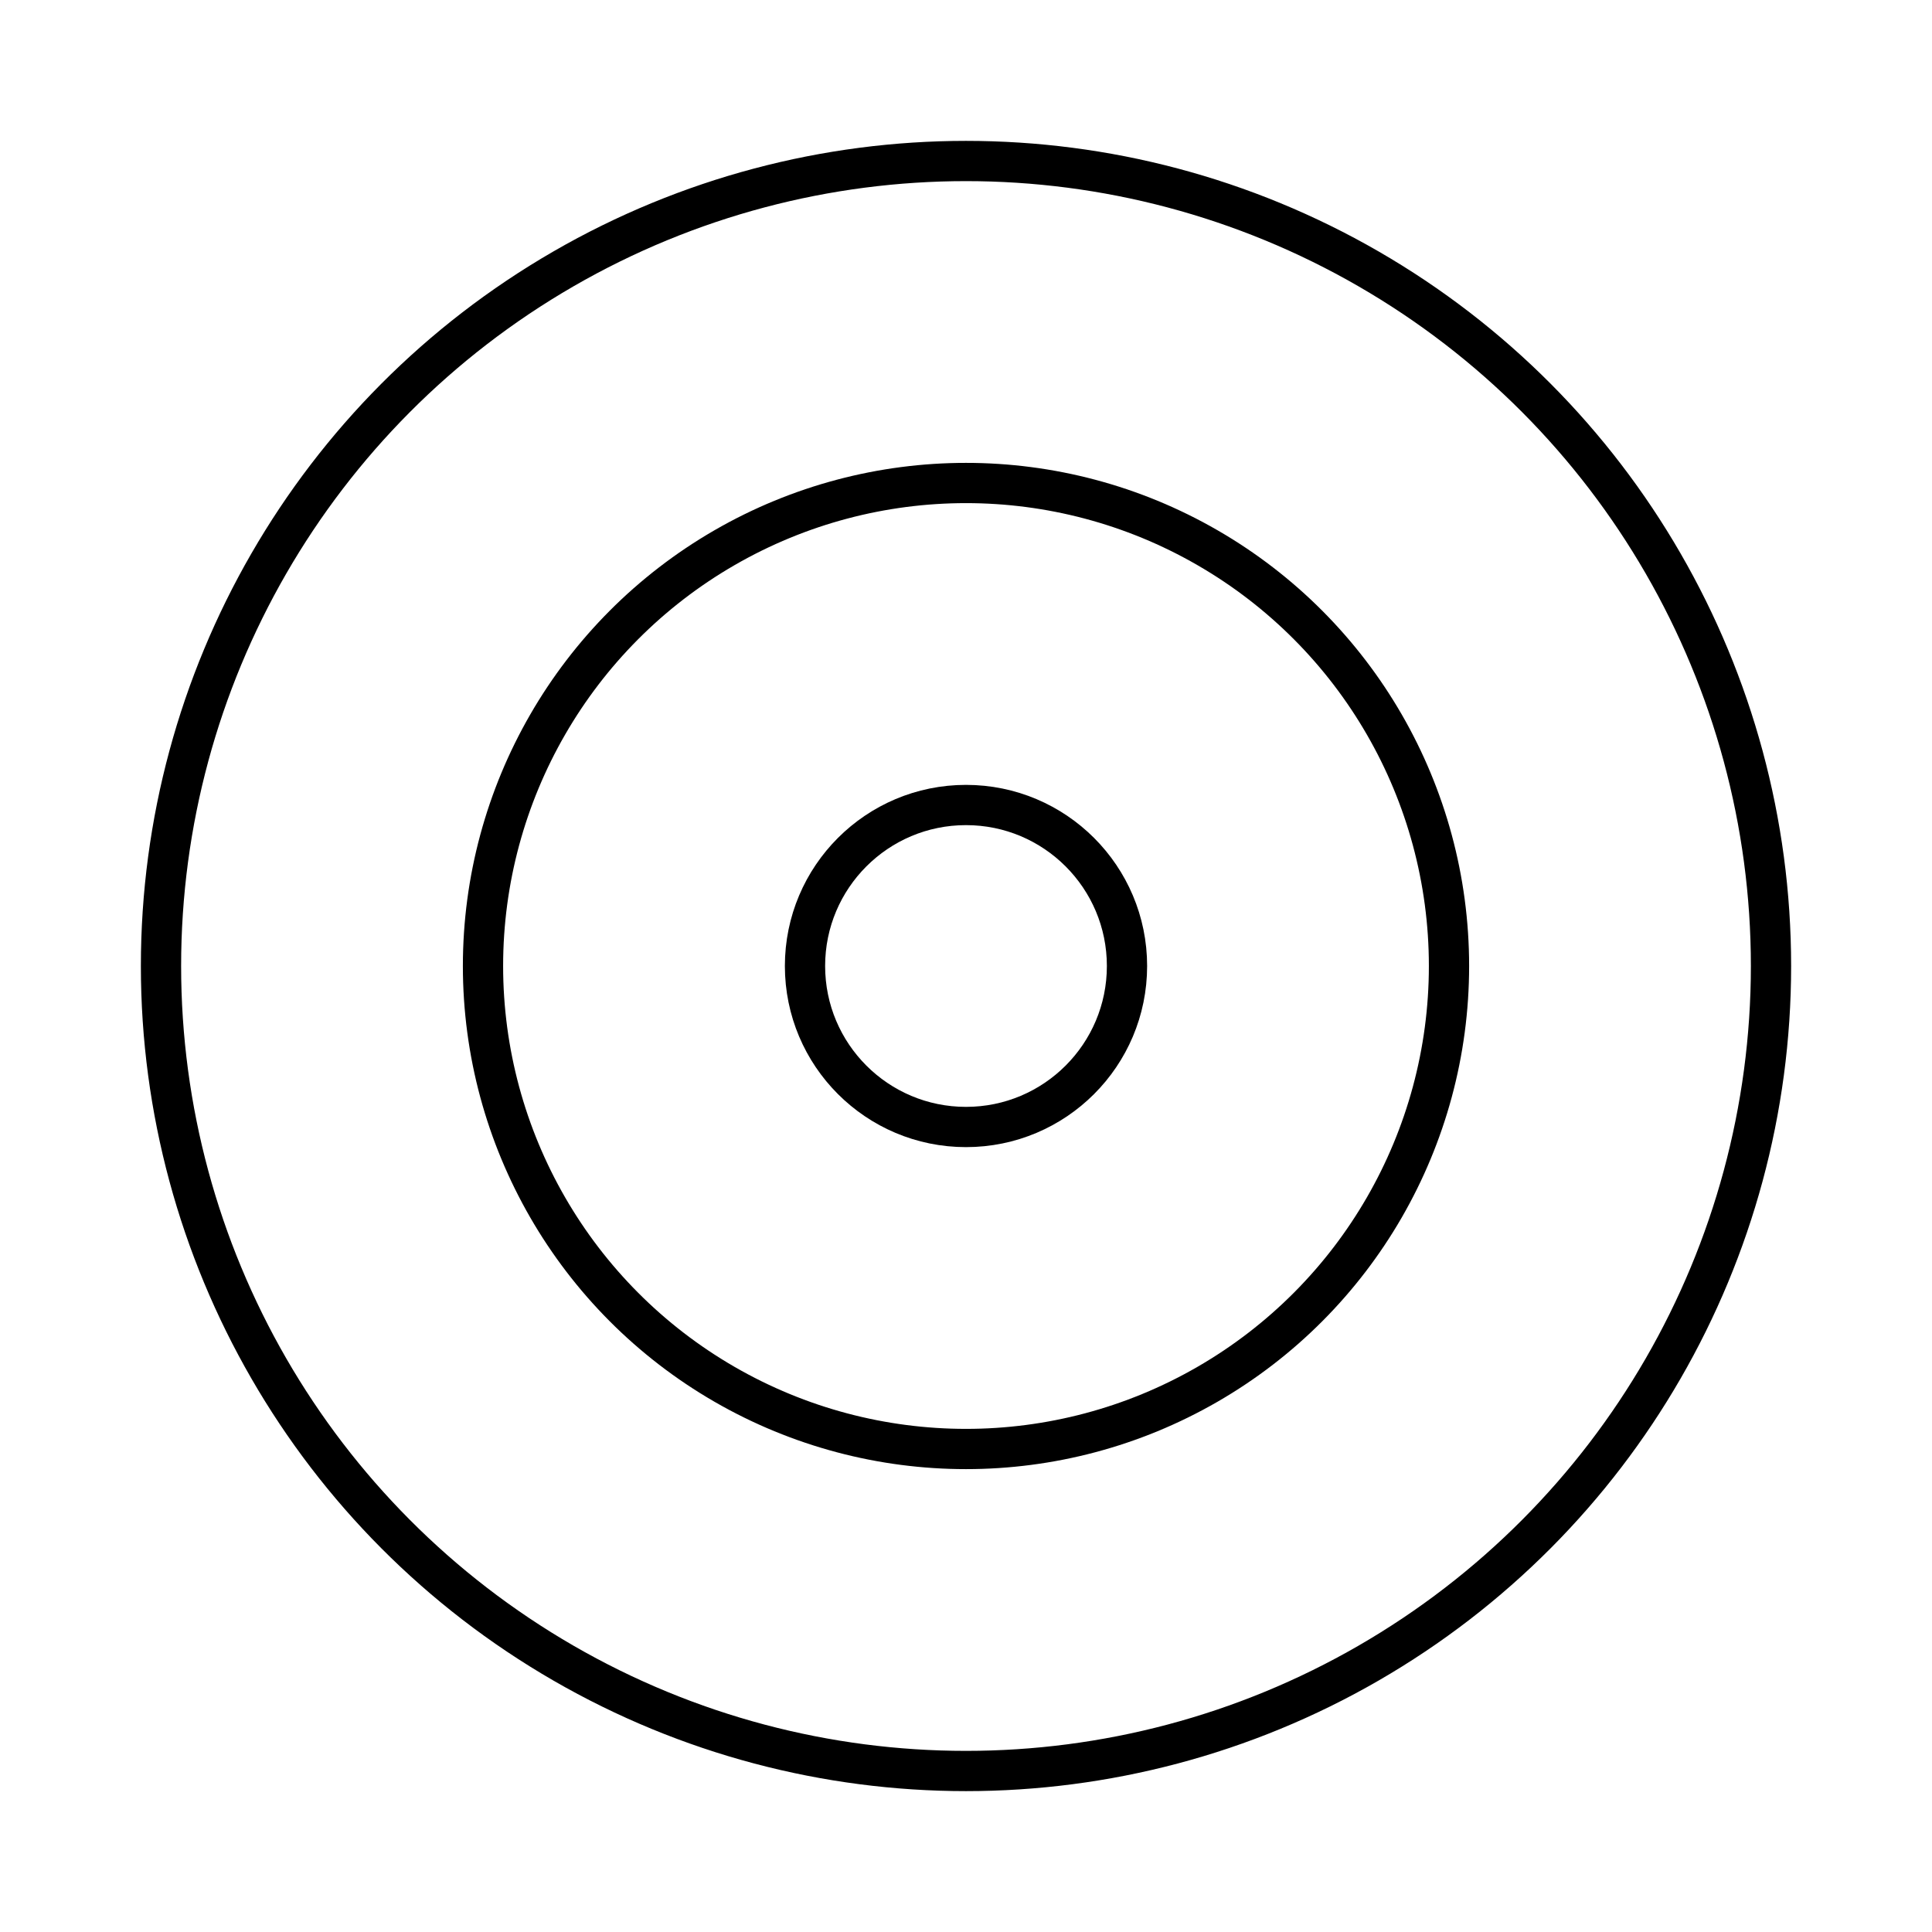
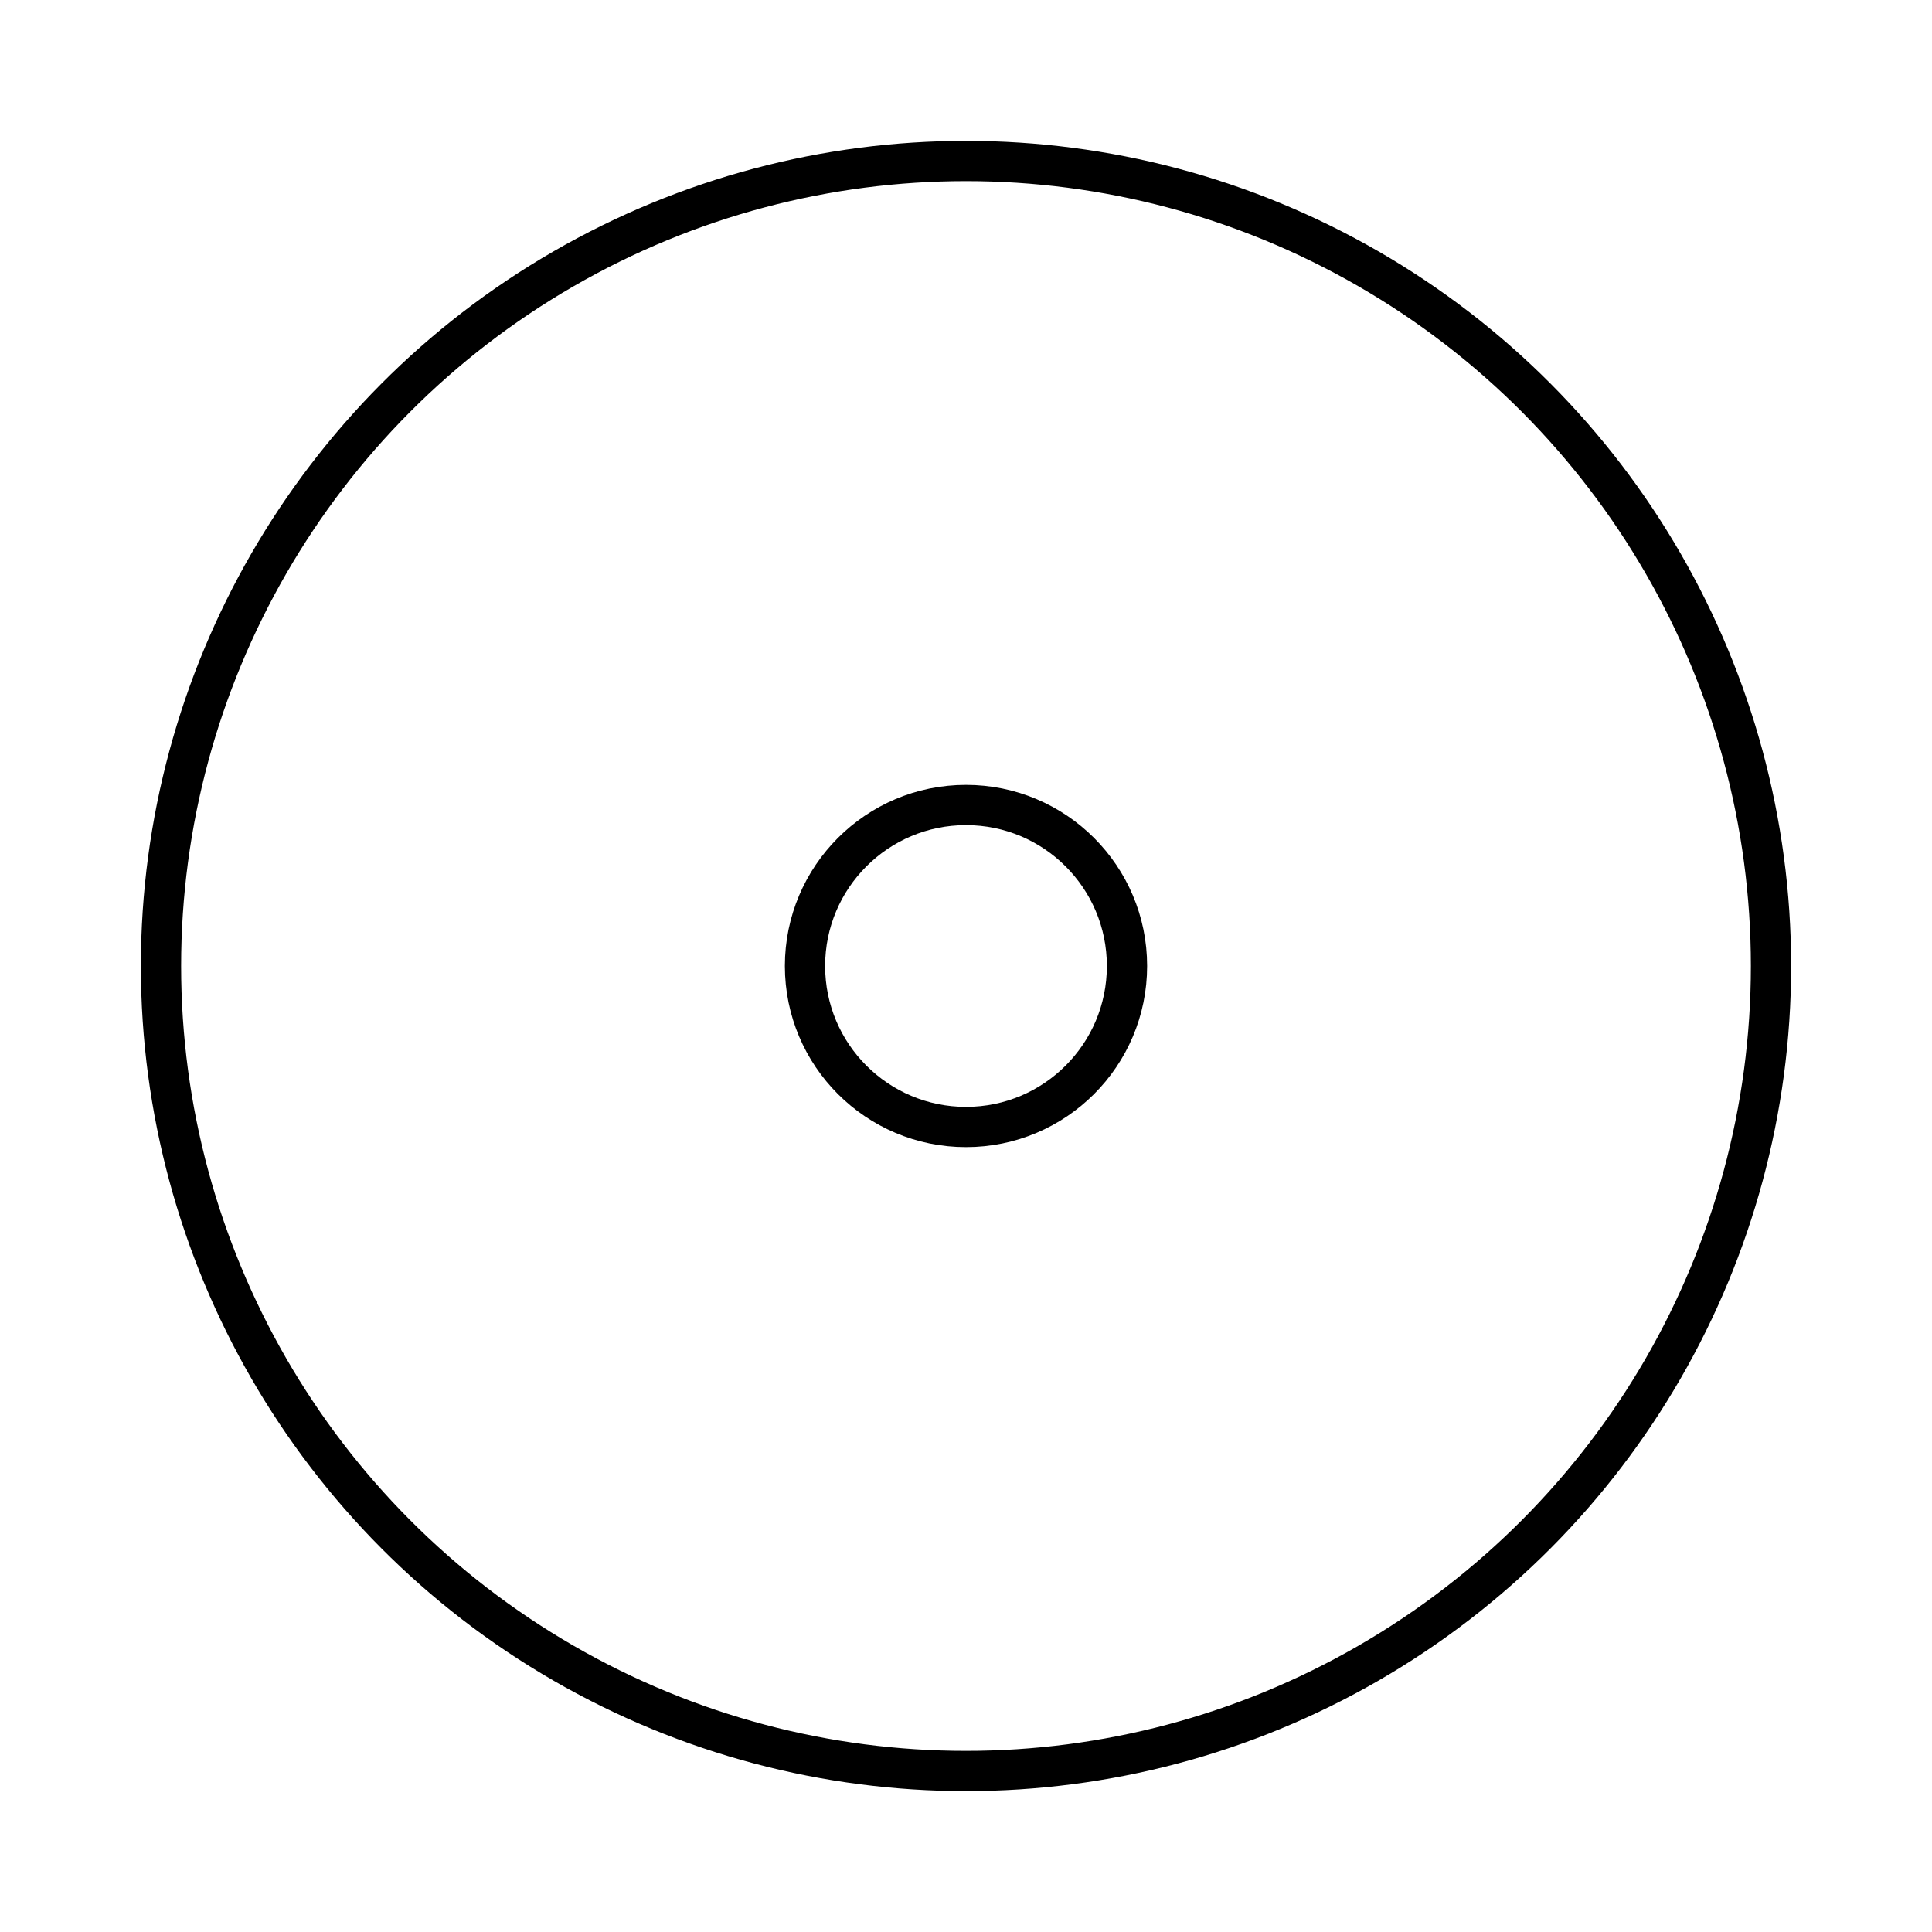
<svg xmlns="http://www.w3.org/2000/svg" width="48" height="48" viewBox="0 0 24 24" fill="none" stroke="currentColor" stroke-width="0.5" stroke-linecap="round" stroke-linejoin="round" class="lucide lucide-target-icon lucide-target">
  <circle cx="12" cy="12" r="10" />
-   <circle cx="12" cy="12" r="6" />
  <circle cx="12" cy="12" r="2" />
</svg>